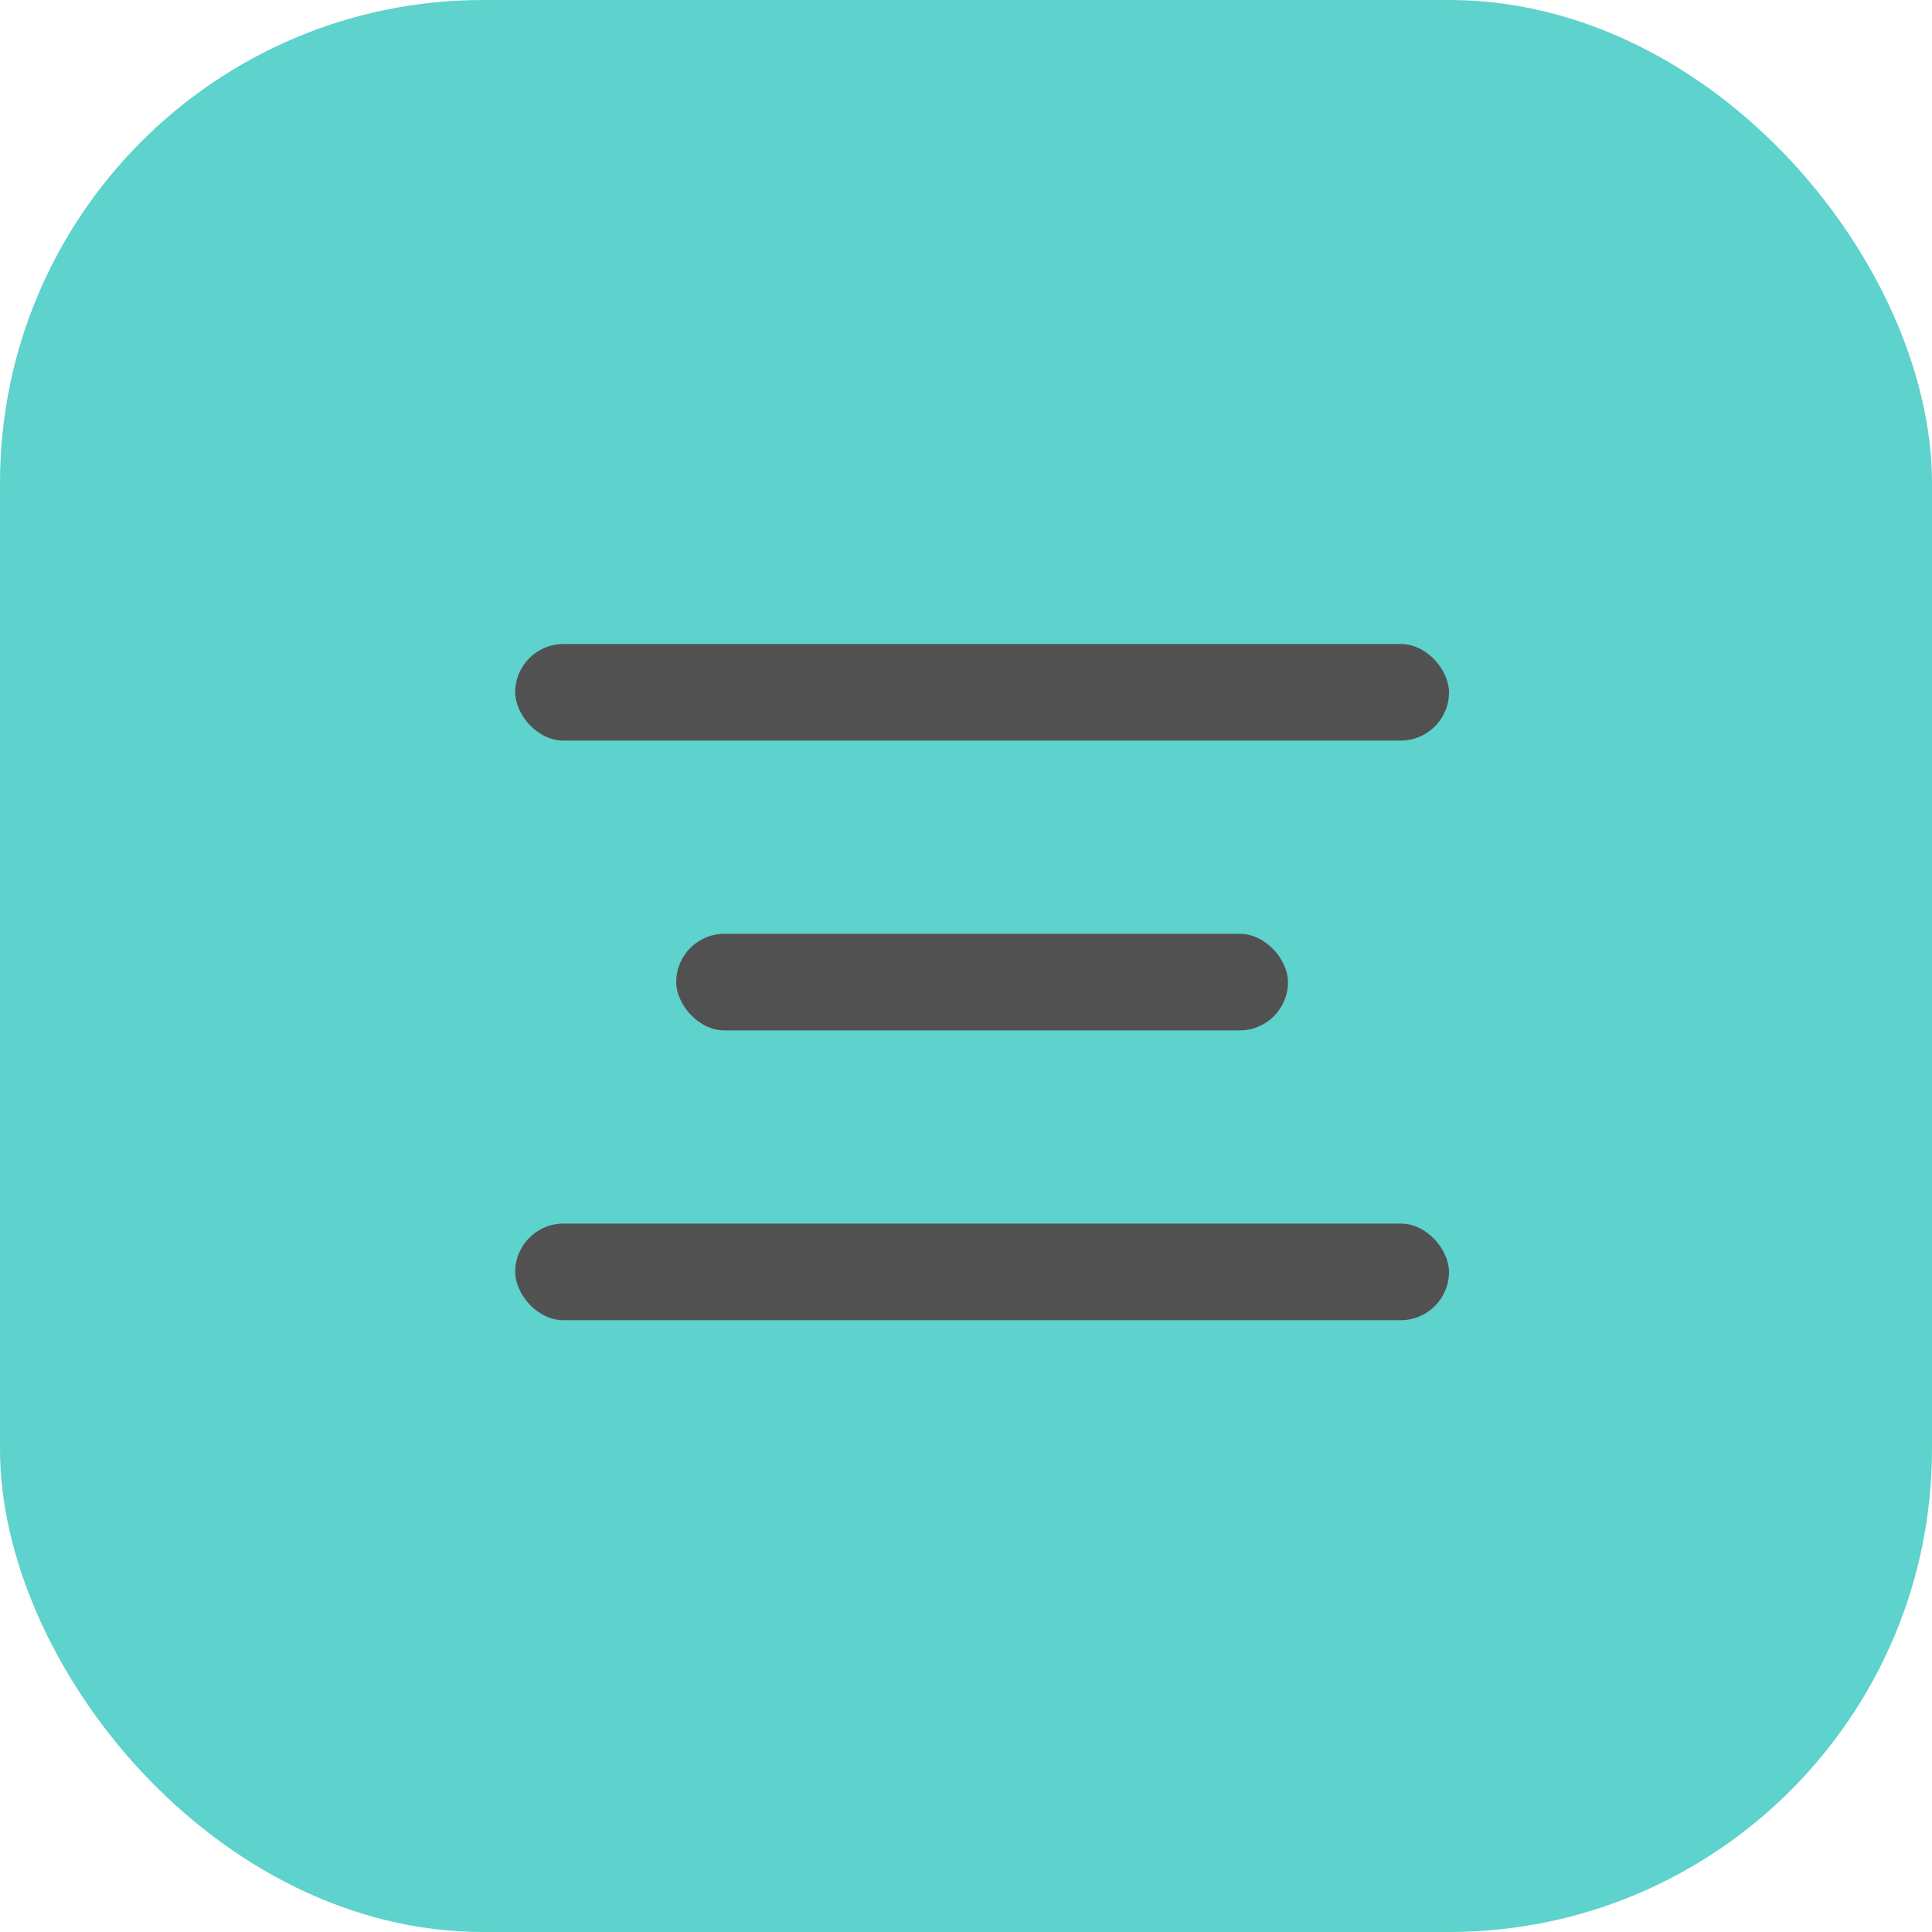
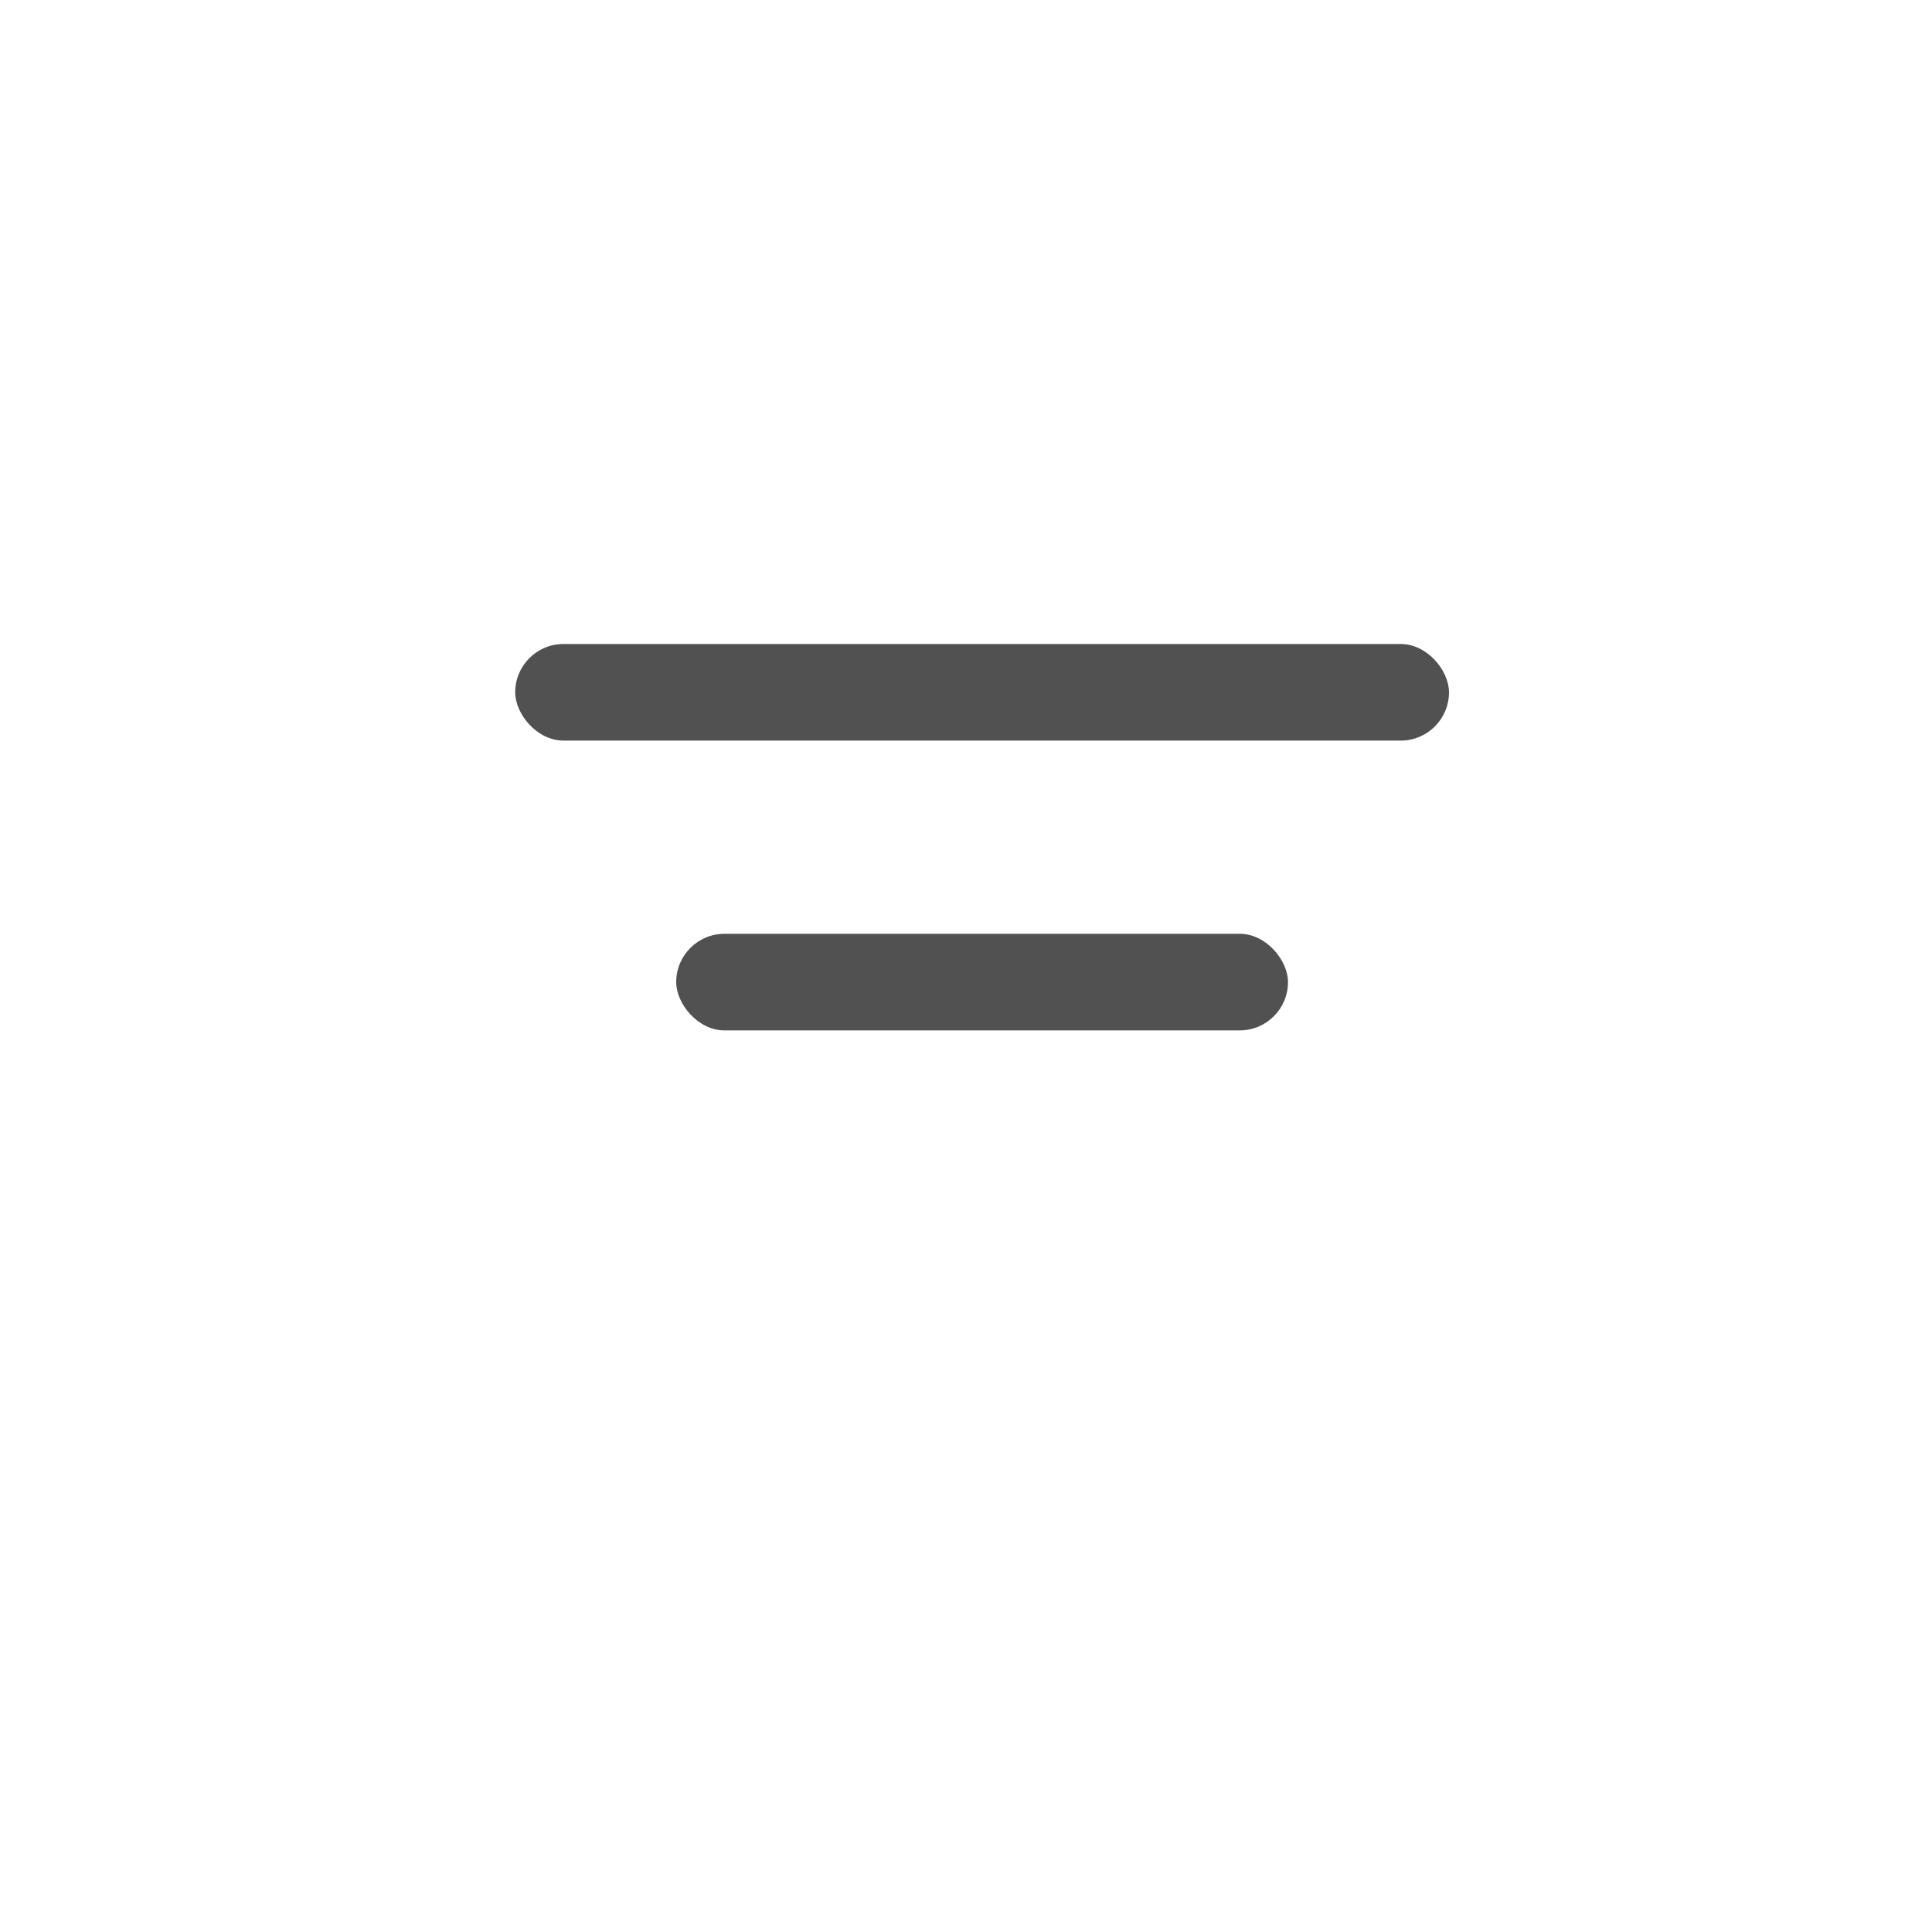
<svg xmlns="http://www.w3.org/2000/svg" width="60" height="60" viewBox="0 0 60 60" fill="none">
-   <rect width="60" height="60" rx="15" fill="#5ED2CC" />
  <rect x="16" y="20" width="29" height="3" rx="1.5" fill="#525151" />
  <rect x="21" y="29" width="19" height="3" rx="1.5" fill="#525151" />
-   <rect x="16" y="38" width="29" height="3" rx="1.5" fill="#525151" />
</svg>